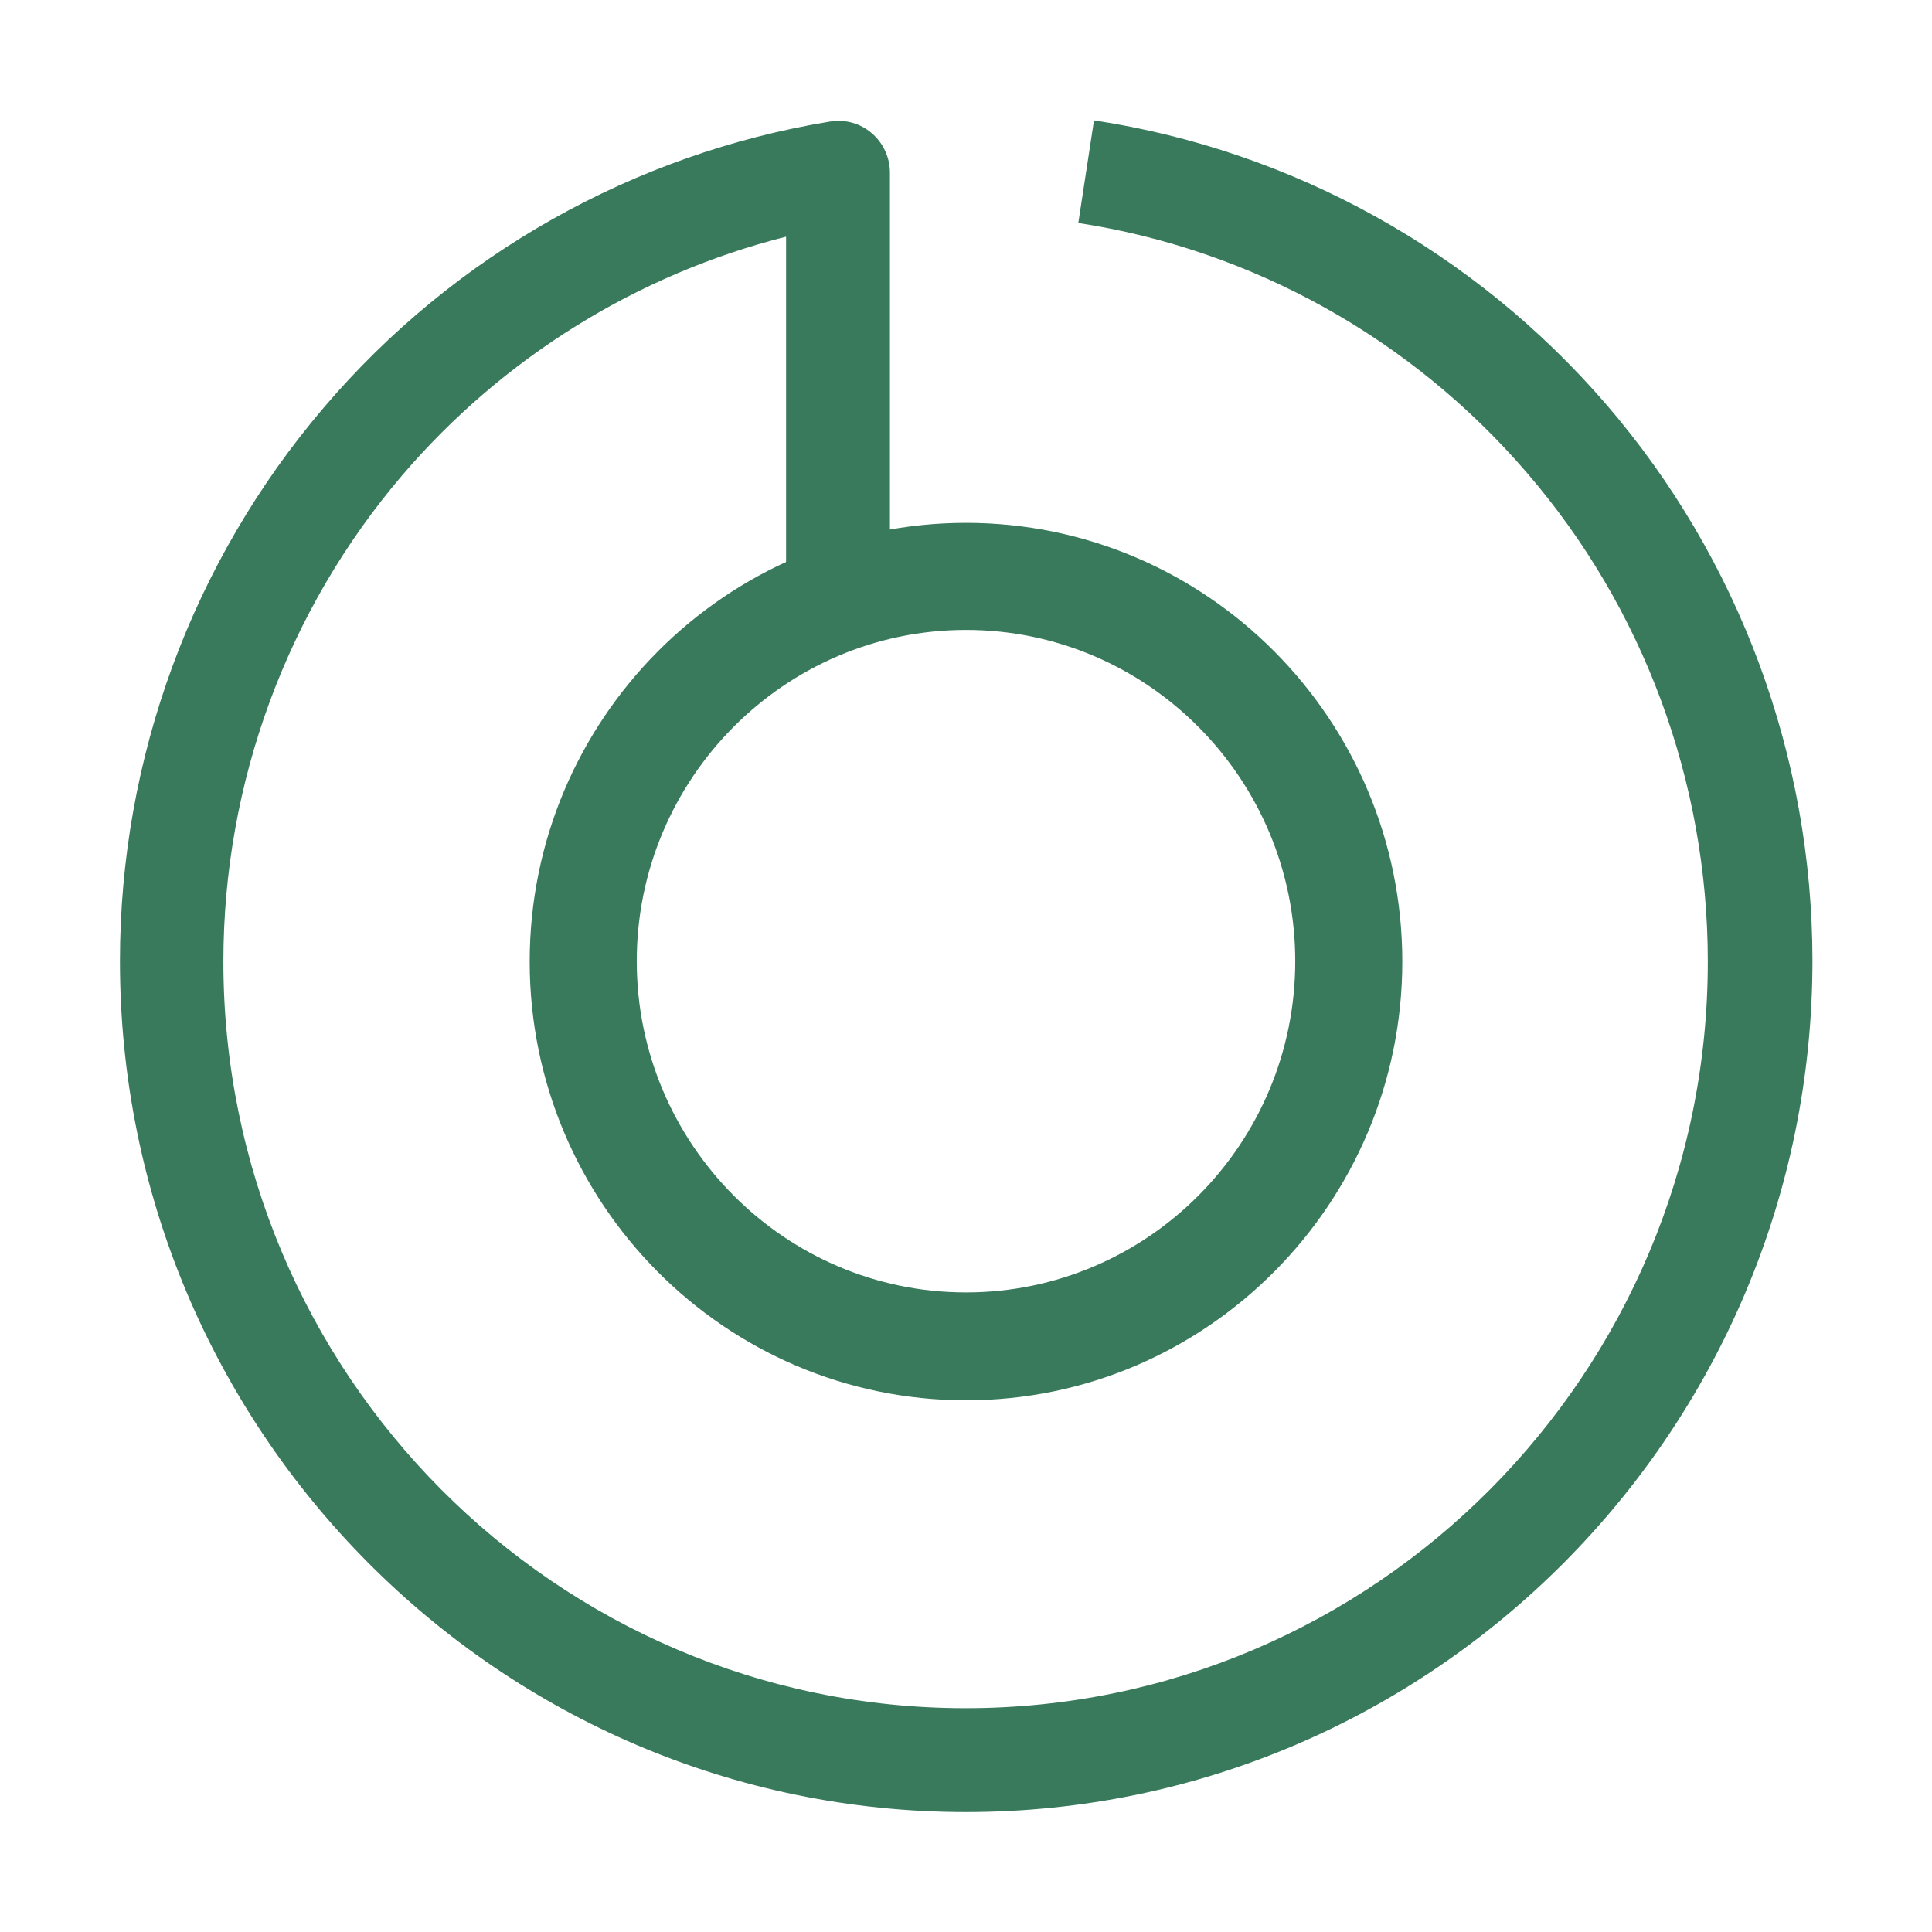
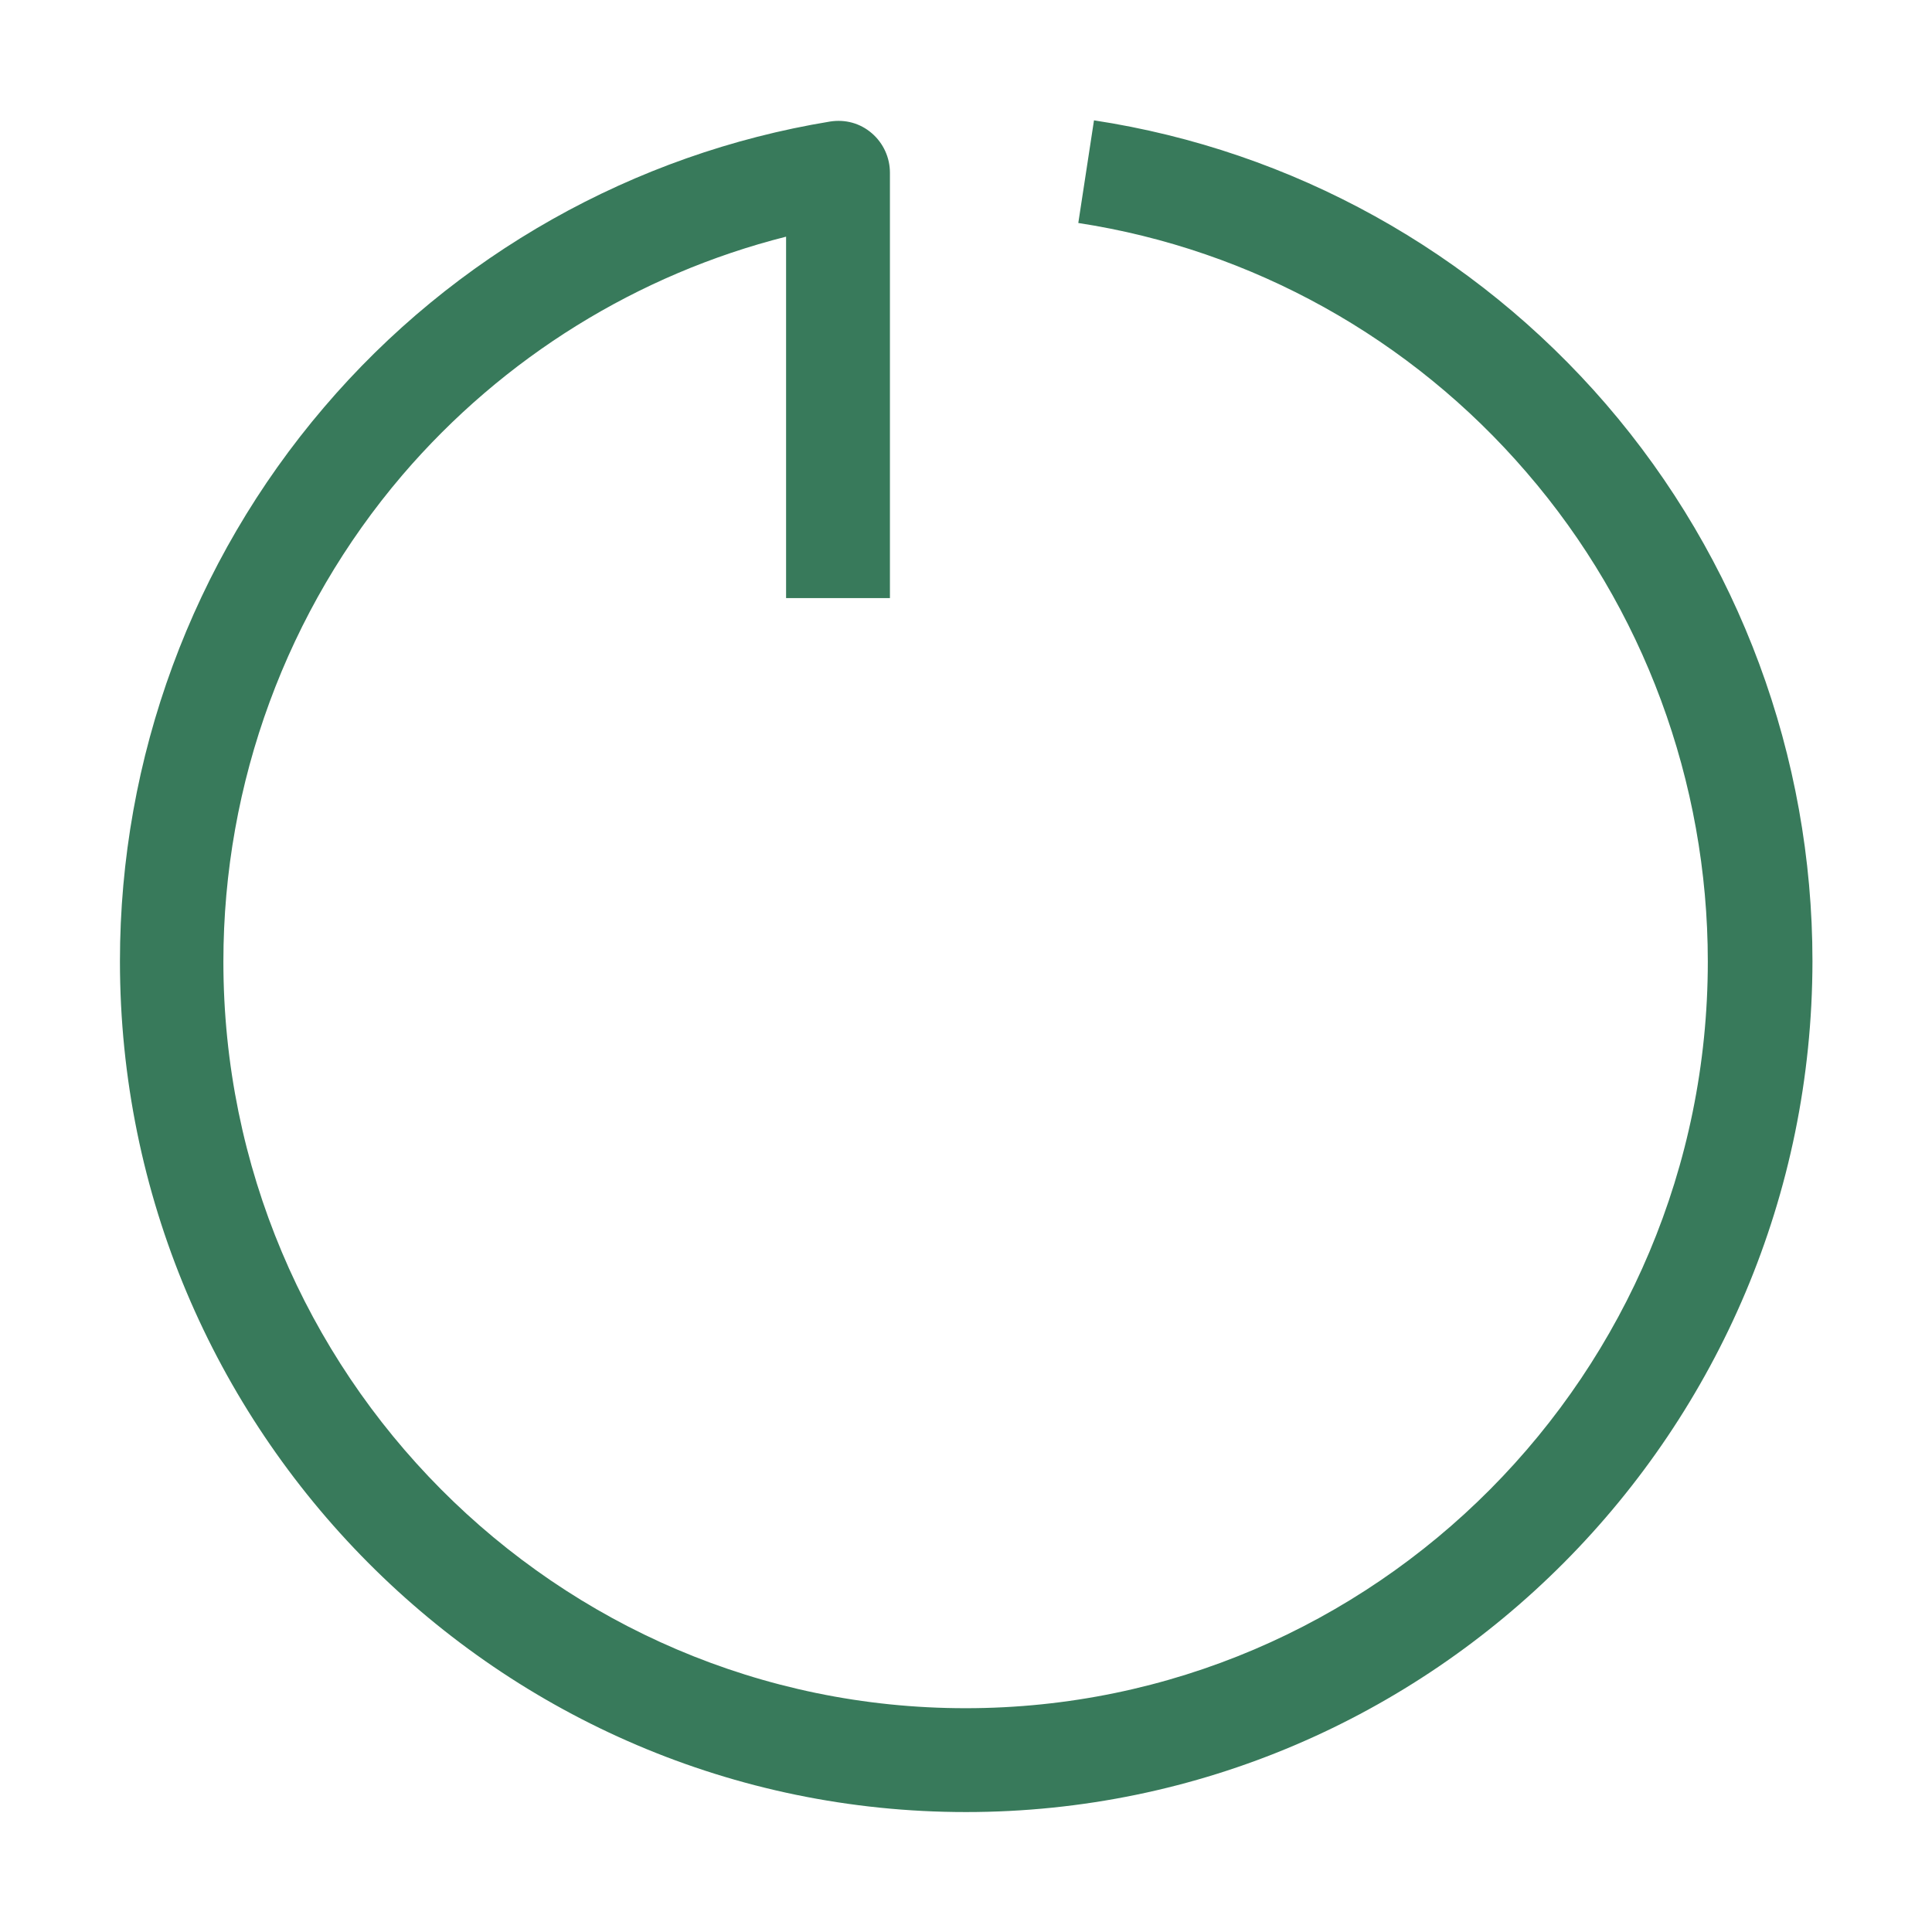
<svg xmlns="http://www.w3.org/2000/svg" version="1.1" id="Livello_1" x="0px" y="0px" width="48px" height="48px" viewBox="0 0 48 48" style="enable-background:new 0 0 48 48;" xml:space="preserve">
  <style type="text/css">
	.st0{fill:#387A5B;}
</style>
  <g id="surface1">
    <path class="st0" d="M24,45.02c-11.59,0-21.02-9.48-21.02-21.14c0-5.05,1.8-9.93,5.07-13.76c3.23-3.79,7.7-6.3,12.57-7.1   c0.38-0.06,0.75,0.04,1.04,0.29s0.45,0.61,0.45,0.98v10.57h-2.58V5.88C15.85,6.81,12.51,8.87,10,11.8   c-2.87,3.36-4.45,7.65-4.45,12.09c0,10.23,8.27,18.55,18.44,18.55c10.17,0,18.44-8.32,18.44-18.55c0-4.47-1.6-8.79-4.5-12.15   C35.06,8.4,31.1,6.2,26.79,5.54l0.39-2.55c4.93,0.75,9.44,3.25,12.72,7.05c3.31,3.84,5.13,8.75,5.13,13.84   C45.02,35.54,35.59,45.02,24,45.02z" />
-     <path class="st0" d="M24,34.79c-5.98,0-10.84-4.89-10.84-10.9c0-6.01,4.87-10.9,10.84-10.9c5.98,0,10.84,4.89,10.84,10.9   C34.84,29.89,29.98,34.79,24,34.79z M24,15.65c-4.51,0-8.18,3.7-8.18,8.23s3.67,8.23,8.18,8.23c4.51,0,8.18-3.69,8.18-8.23   C32.18,19.35,28.51,15.65,24,15.65z" />
  </g>
</svg>